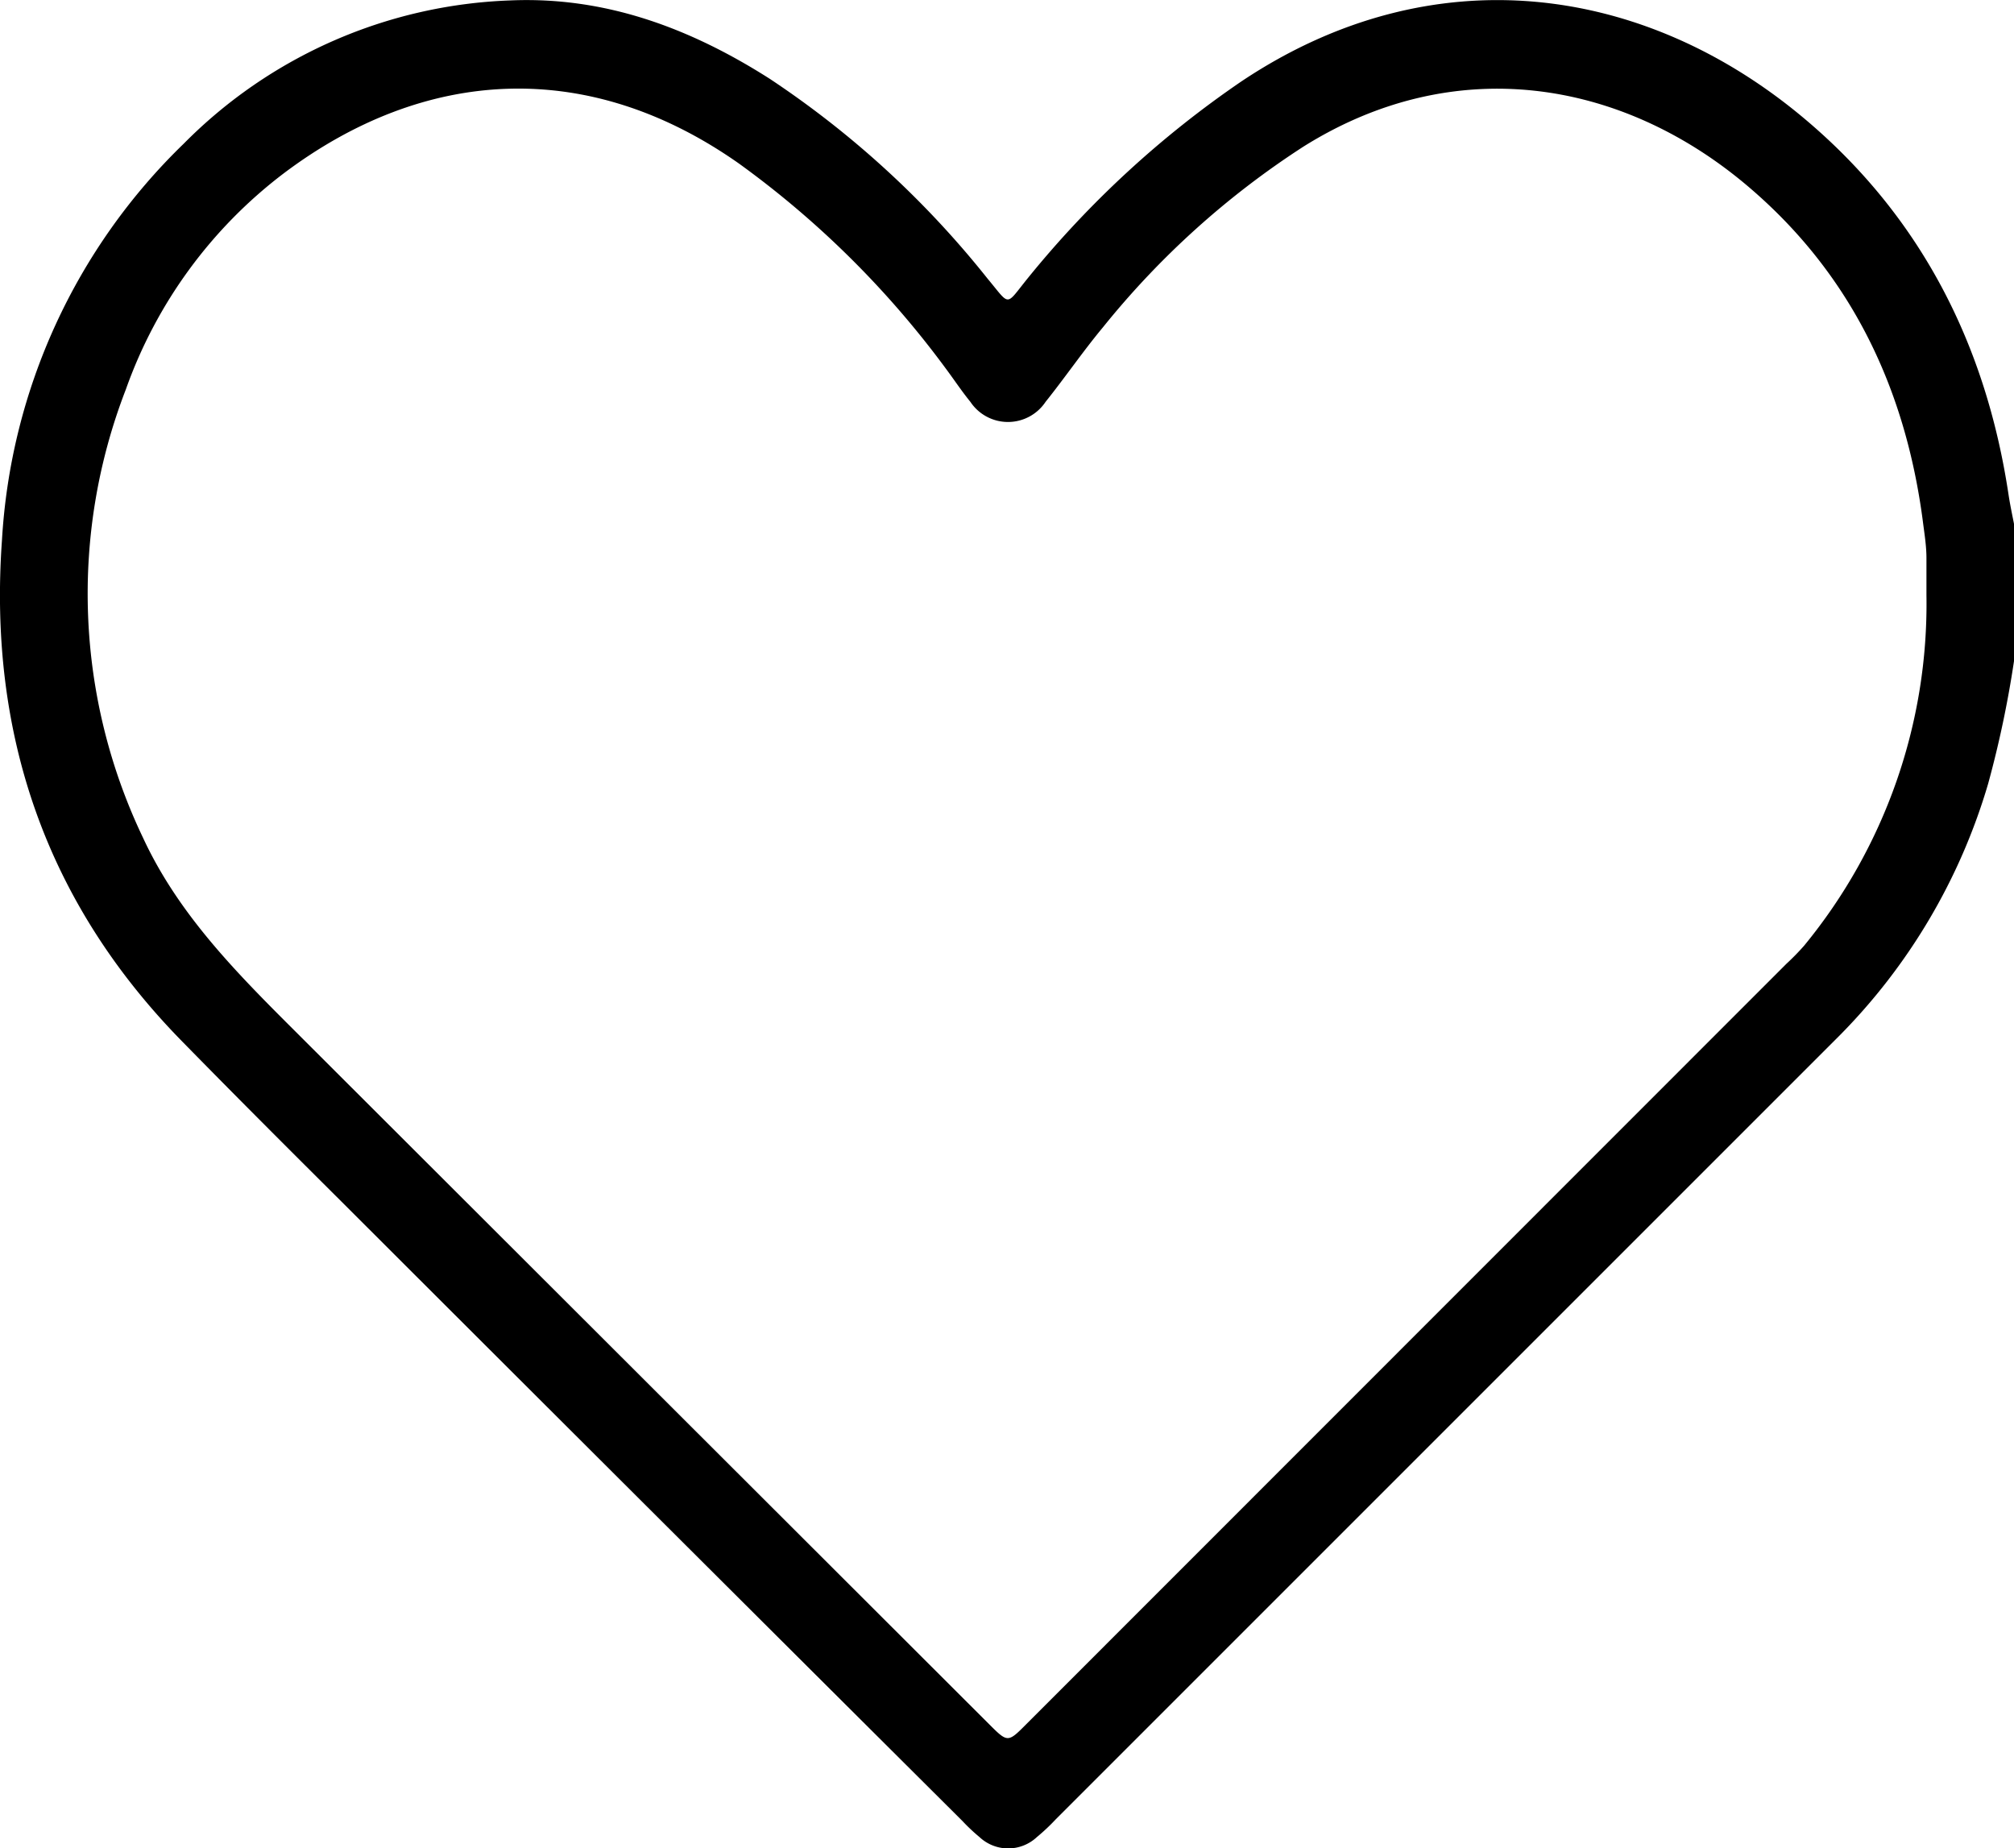
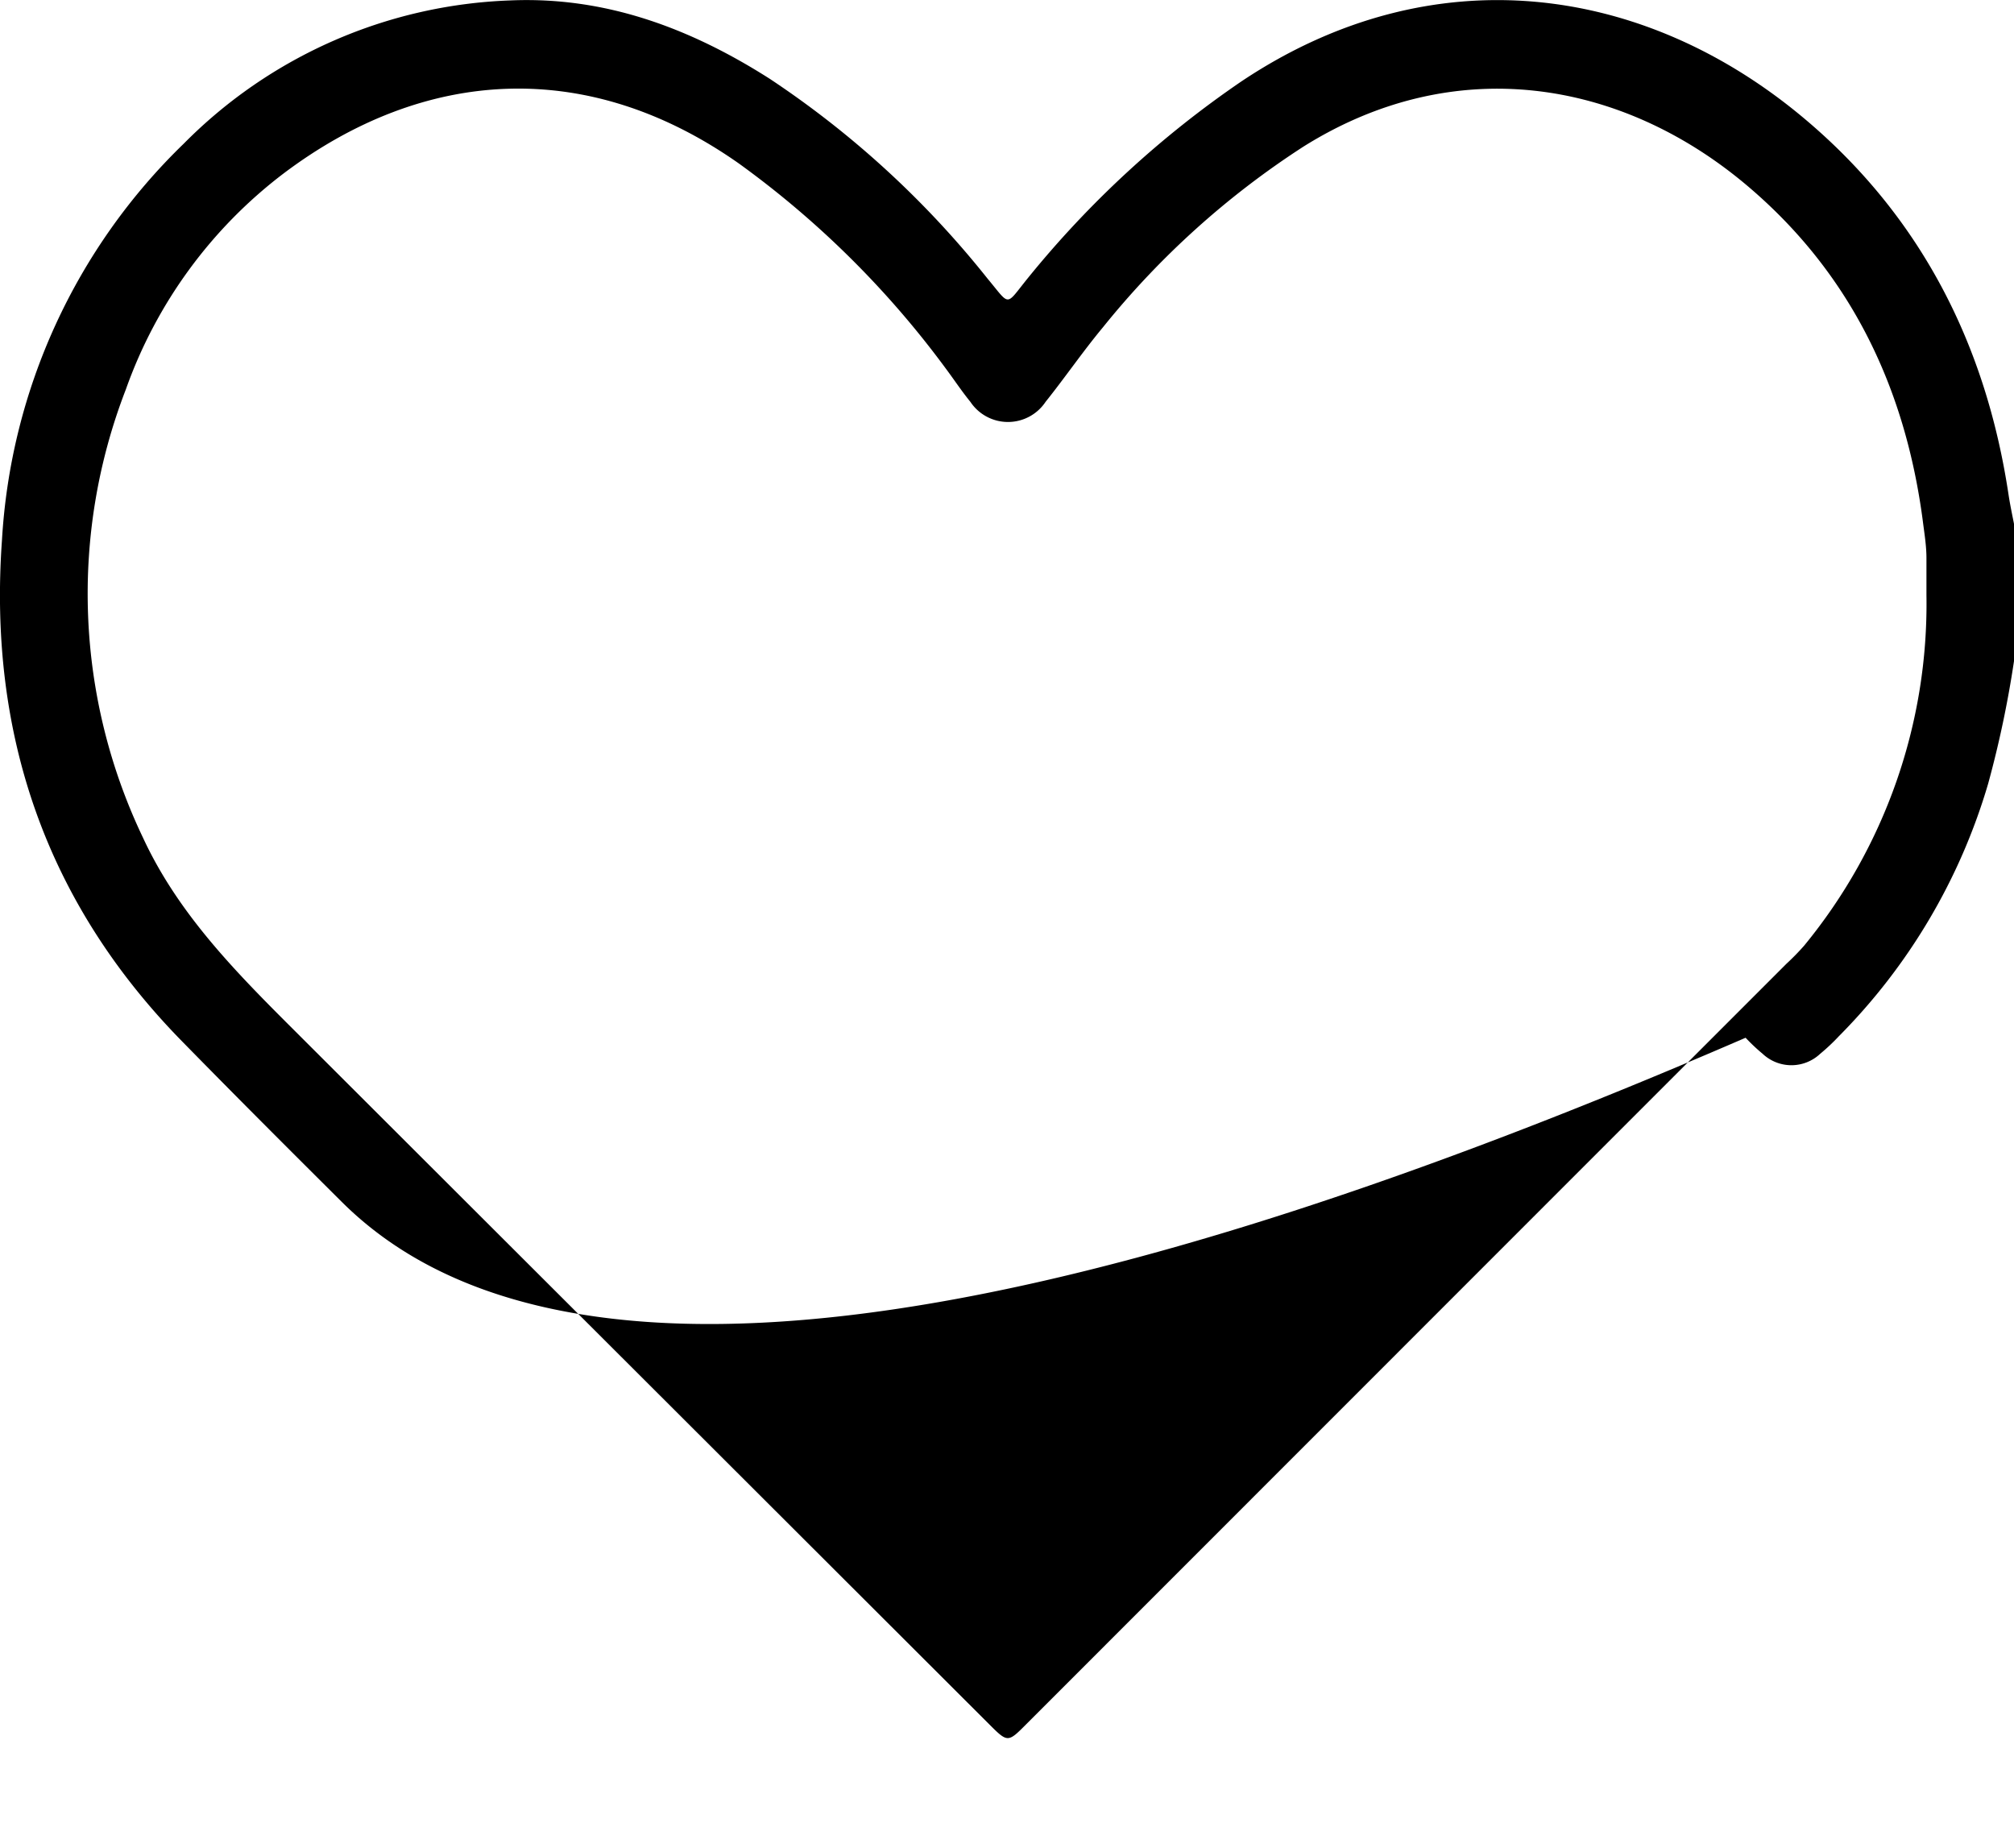
<svg xmlns="http://www.w3.org/2000/svg" id="Layer_14" data-name="Layer 14" viewBox="0 0 144 132.16">
-   <path d="M144,47.36a75.1,75.1,0,0,1-1.85,8.77,42.68,42.68,0,0,1-10.68,18.06q-28,28-56,56a14.26,14.26,0,0,1-1.33,1.25,3,3,0,0,1-4.11,0,13.27,13.27,0,0,1-1.22-1.15Q46.58,108.15,24.41,86c-3.82-3.8-7.62-7.6-11.39-11.45C3.22,64.56-.84,52.47.14,38.72a42.89,42.89,0,0,1,13-28.36A34.56,34.56,0,0,1,36.5.12c6.8-.29,12.88,2,18.53,5.6A67.72,67.72,0,0,1,70.6,20c1.67,2,1.25,2,2.87,0A71.48,71.48,0,0,1,88.79,5.89C102.48-3.24,117.62-1,129,8.56c8.34,7,13,16.18,14.61,26.9.12.79.29,1.56.44,2.34Zm-6.26-4.7c0-.89,0-1.78,0-2.67s-.15-1.77-.26-2.65c-1.26-9.61-5.23-17.86-12.73-24.12C115.85,5.8,104,3.8,93.2,10.57A60.59,60.59,0,0,0,78.87,23.48c-1.44,1.73-2.71,3.59-4.11,5.34a3.23,3.23,0,0,1-5.38,0c-.62-.76-1.16-1.58-1.75-2.37a67.3,67.3,0,0,0-14.8-14.67C42,4.16,30.33,4.92,20.28,12.49A33.38,33.38,0,0,0,9,27.93,40.45,40.45,0,0,0,10.23,60c2.42,5.22,6.3,9.25,10.28,13.23l50.2,50.13c1.34,1.34,1.35,1.34,2.68,0L127.73,69A17.41,17.41,0,0,0,129,67.7,38.48,38.48,0,0,0,137.74,42.66Z" transform="translate(0 -0.09)" />
+   <path d="M144,47.36a75.1,75.1,0,0,1-1.85,8.77,42.68,42.68,0,0,1-10.68,18.06a14.26,14.26,0,0,1-1.33,1.25,3,3,0,0,1-4.11,0,13.27,13.27,0,0,1-1.22-1.15Q46.58,108.15,24.41,86c-3.82-3.8-7.62-7.6-11.39-11.45C3.22,64.56-.84,52.47.14,38.72a42.89,42.89,0,0,1,13-28.36A34.56,34.56,0,0,1,36.5.12c6.8-.29,12.88,2,18.53,5.6A67.72,67.72,0,0,1,70.6,20c1.67,2,1.25,2,2.87,0A71.48,71.48,0,0,1,88.79,5.89C102.48-3.24,117.62-1,129,8.56c8.34,7,13,16.18,14.61,26.9.12.79.29,1.56.44,2.34Zm-6.26-4.7c0-.89,0-1.78,0-2.67s-.15-1.77-.26-2.65c-1.26-9.61-5.23-17.86-12.73-24.12C115.85,5.8,104,3.8,93.2,10.57A60.59,60.59,0,0,0,78.87,23.48c-1.44,1.73-2.71,3.59-4.11,5.34a3.23,3.23,0,0,1-5.38,0c-.62-.76-1.16-1.58-1.75-2.37a67.3,67.3,0,0,0-14.8-14.67C42,4.16,30.33,4.92,20.28,12.49A33.38,33.38,0,0,0,9,27.93,40.45,40.45,0,0,0,10.23,60c2.42,5.22,6.3,9.25,10.28,13.23l50.2,50.13c1.34,1.34,1.35,1.34,2.68,0L127.73,69A17.41,17.41,0,0,0,129,67.7,38.48,38.48,0,0,0,137.74,42.66Z" transform="translate(0 -0.09)" />
</svg>